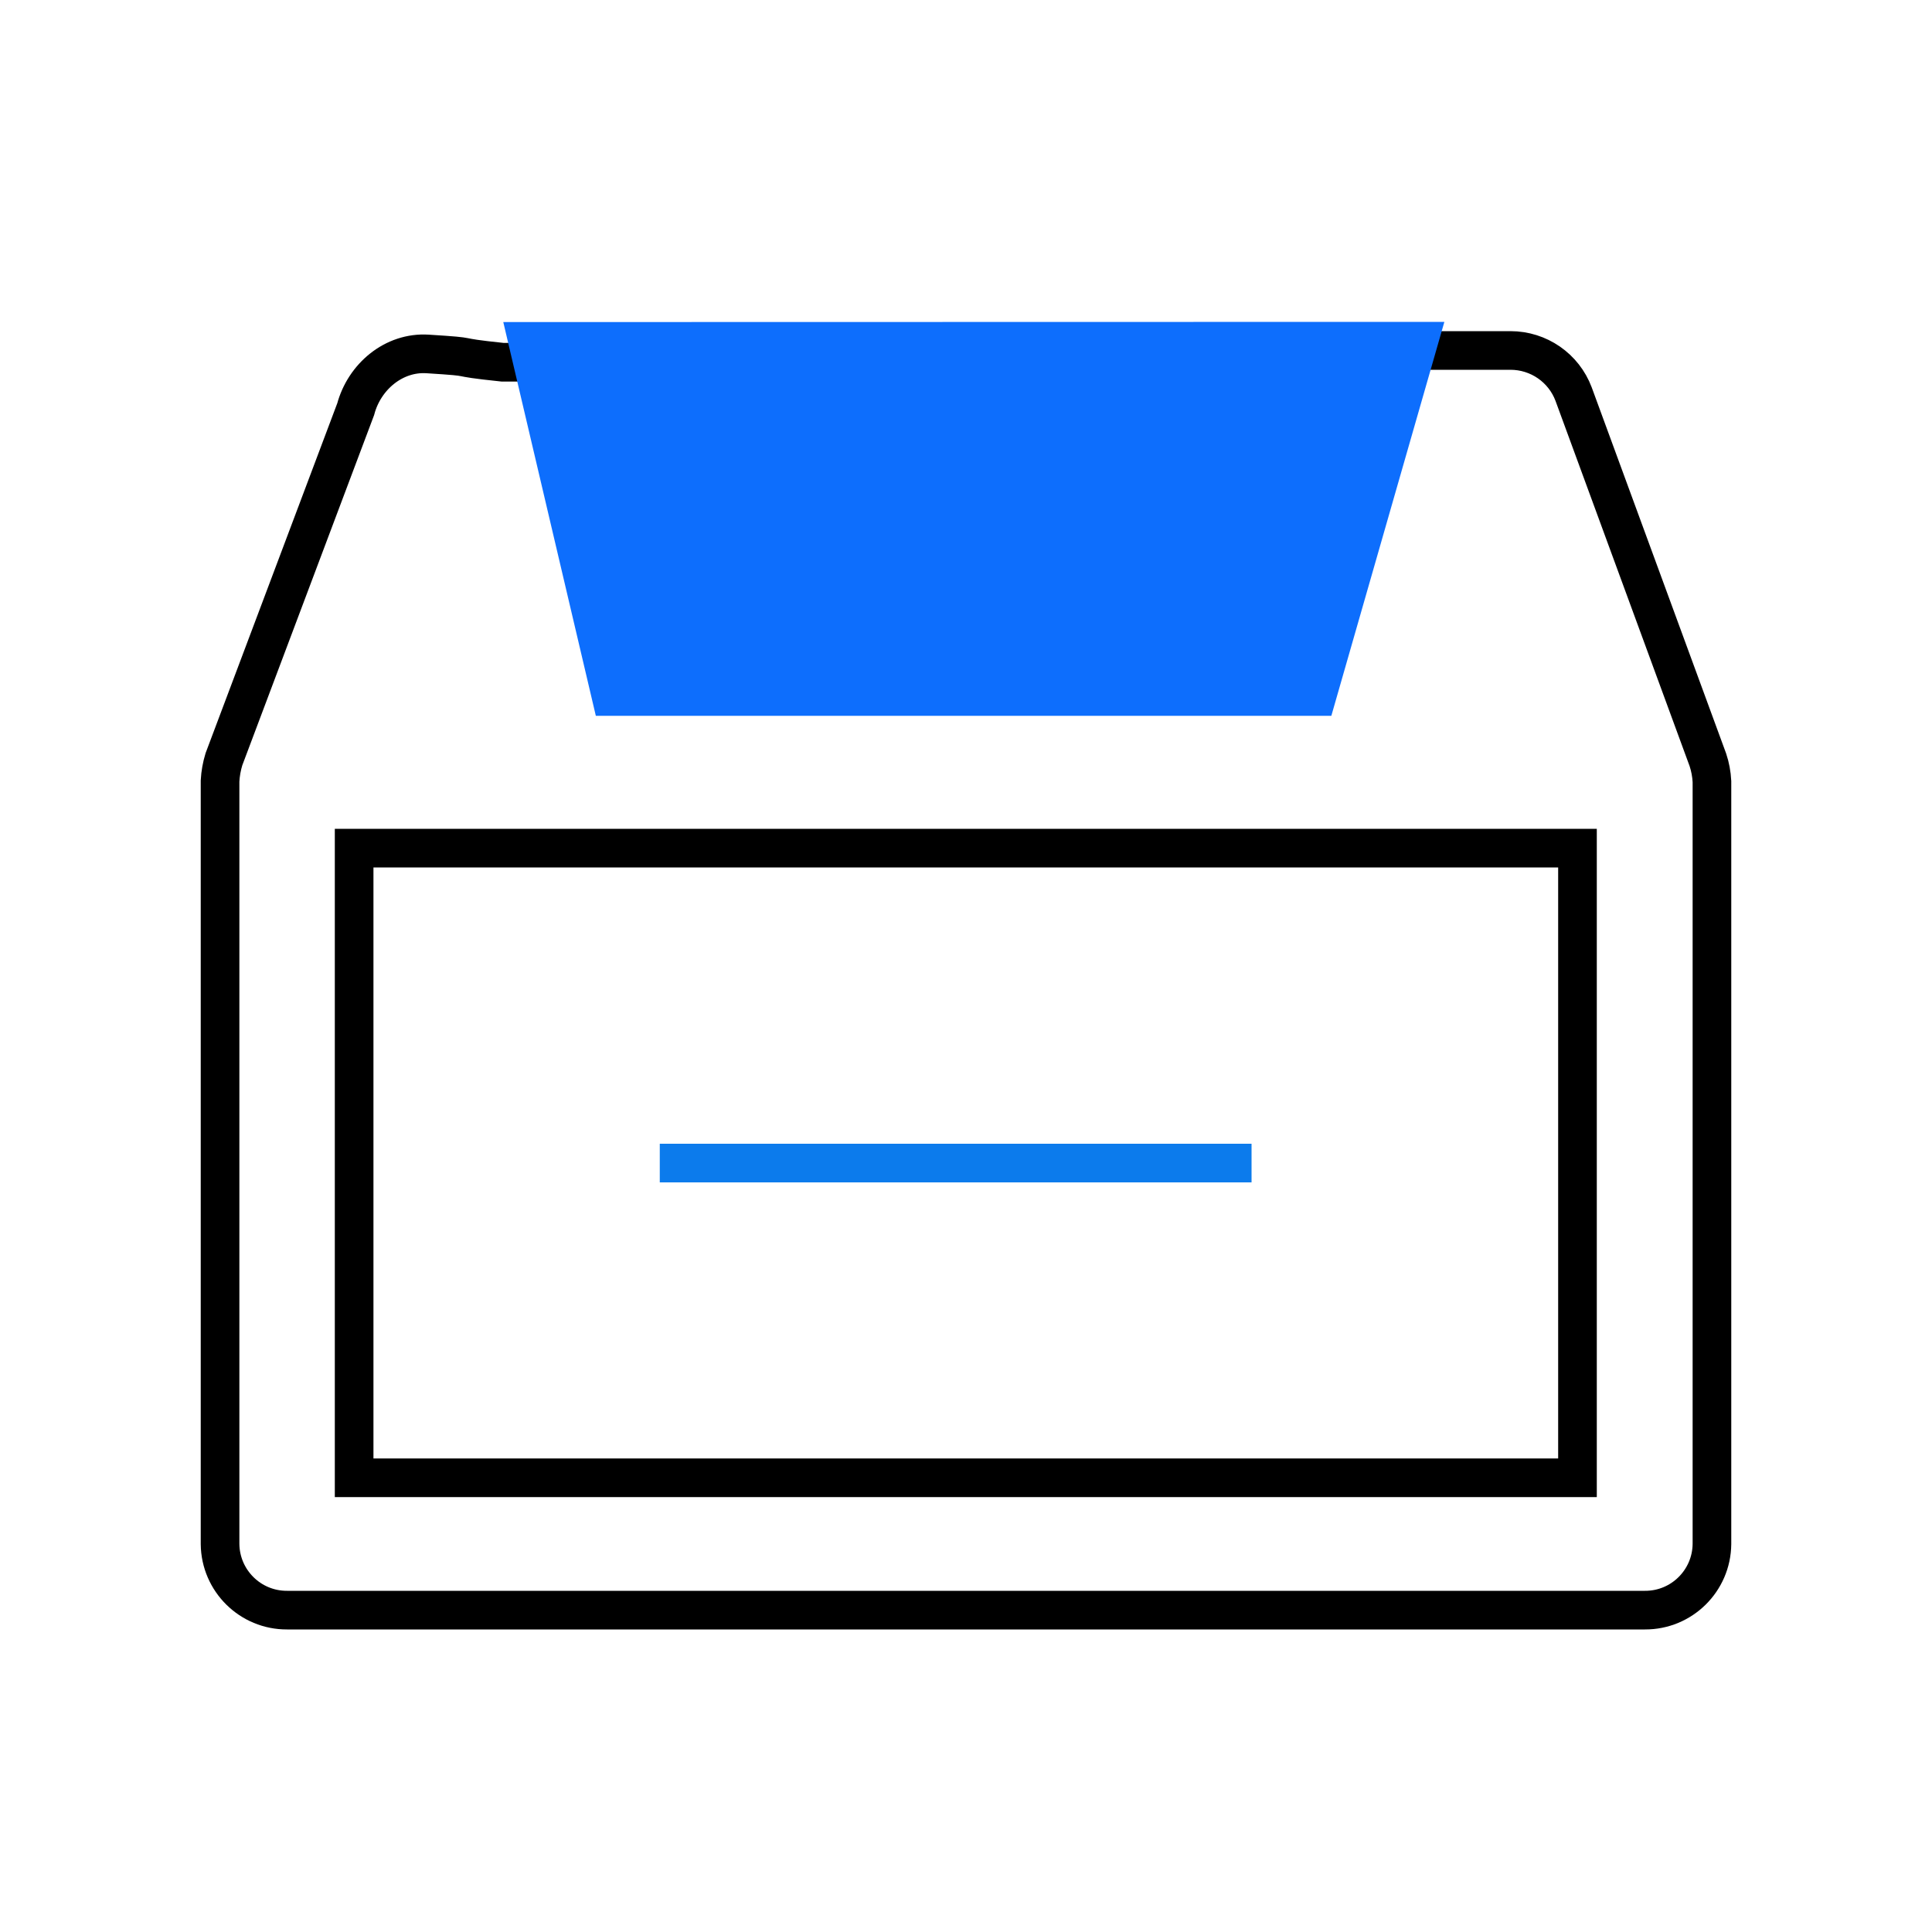
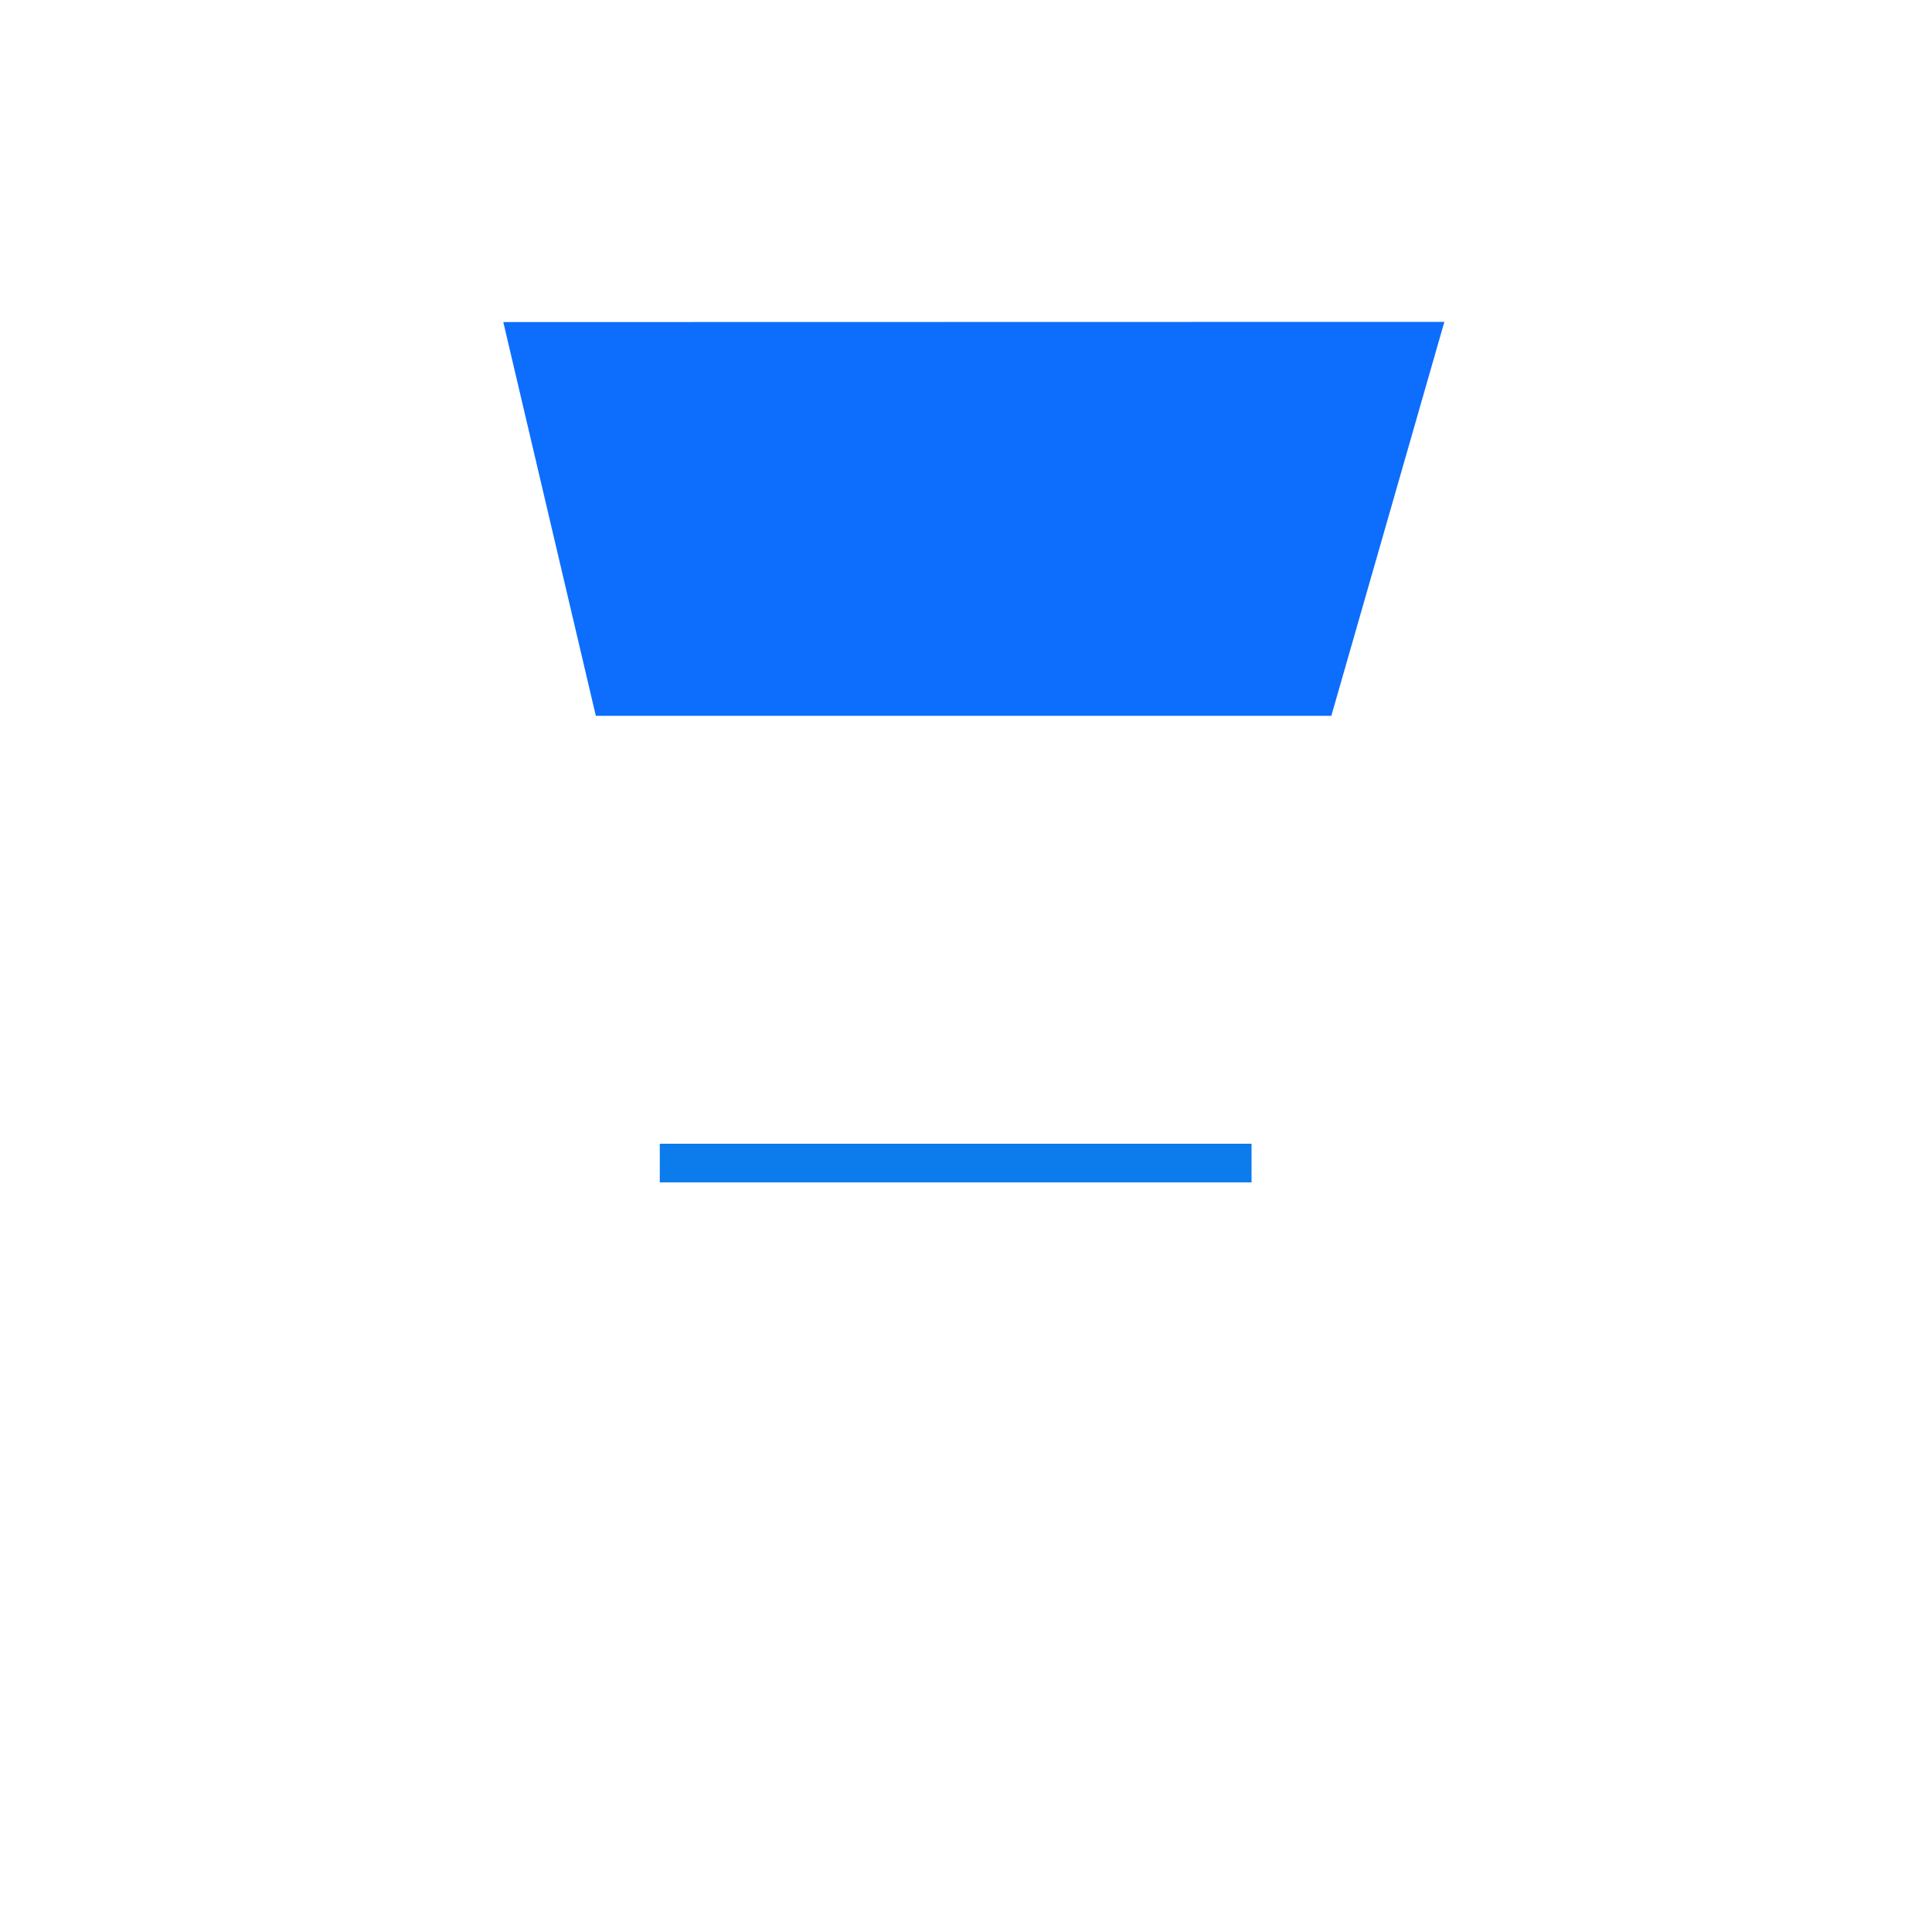
<svg xmlns="http://www.w3.org/2000/svg" id="archive" viewBox="0 0 100 100">
-   <path id="archive_1" data-name="archive 1" d="m27.13,18.75h-1.11c-2.98-.31-1.02-.25-3.89-.43-1.74-.11-3.27,1.17-3.72,2.86l-6.82,18.12c-.11.36-.18.74-.2,1.12v39.5c.02,1.9,1.57,3.43,3.47,3.42h70.28c1.9.01,3.45-1.52,3.47-3.42v-39.47c-.02-.38-.09-.76-.21-1.12l-6.95-18.93c-.51-1.36-1.81-2.26-3.27-2.26h-4.44" fill="none" stroke="#000" stroke-miterlimit="10" stroke-width="2" />
-   <path id="archive_1_copy_6" data-name="archive 1 copy 6" d="m81.65,76.49H18.33v-32.59h63.32v32.59Z" fill="none" stroke="#000" stroke-miterlimit="10" stroke-width="2" />
  <polygon points="74.76 16.66 68.91 37.05 30.84 37.05 26.05 16.67 74.76 16.66" fill="#0d6efd" />
  <line x1="34.15" y1="60.2" x2="64.78" y2="60.2" fill="none" stroke="#0c7bec" stroke-miterlimit="10" stroke-width="2" />
</svg>